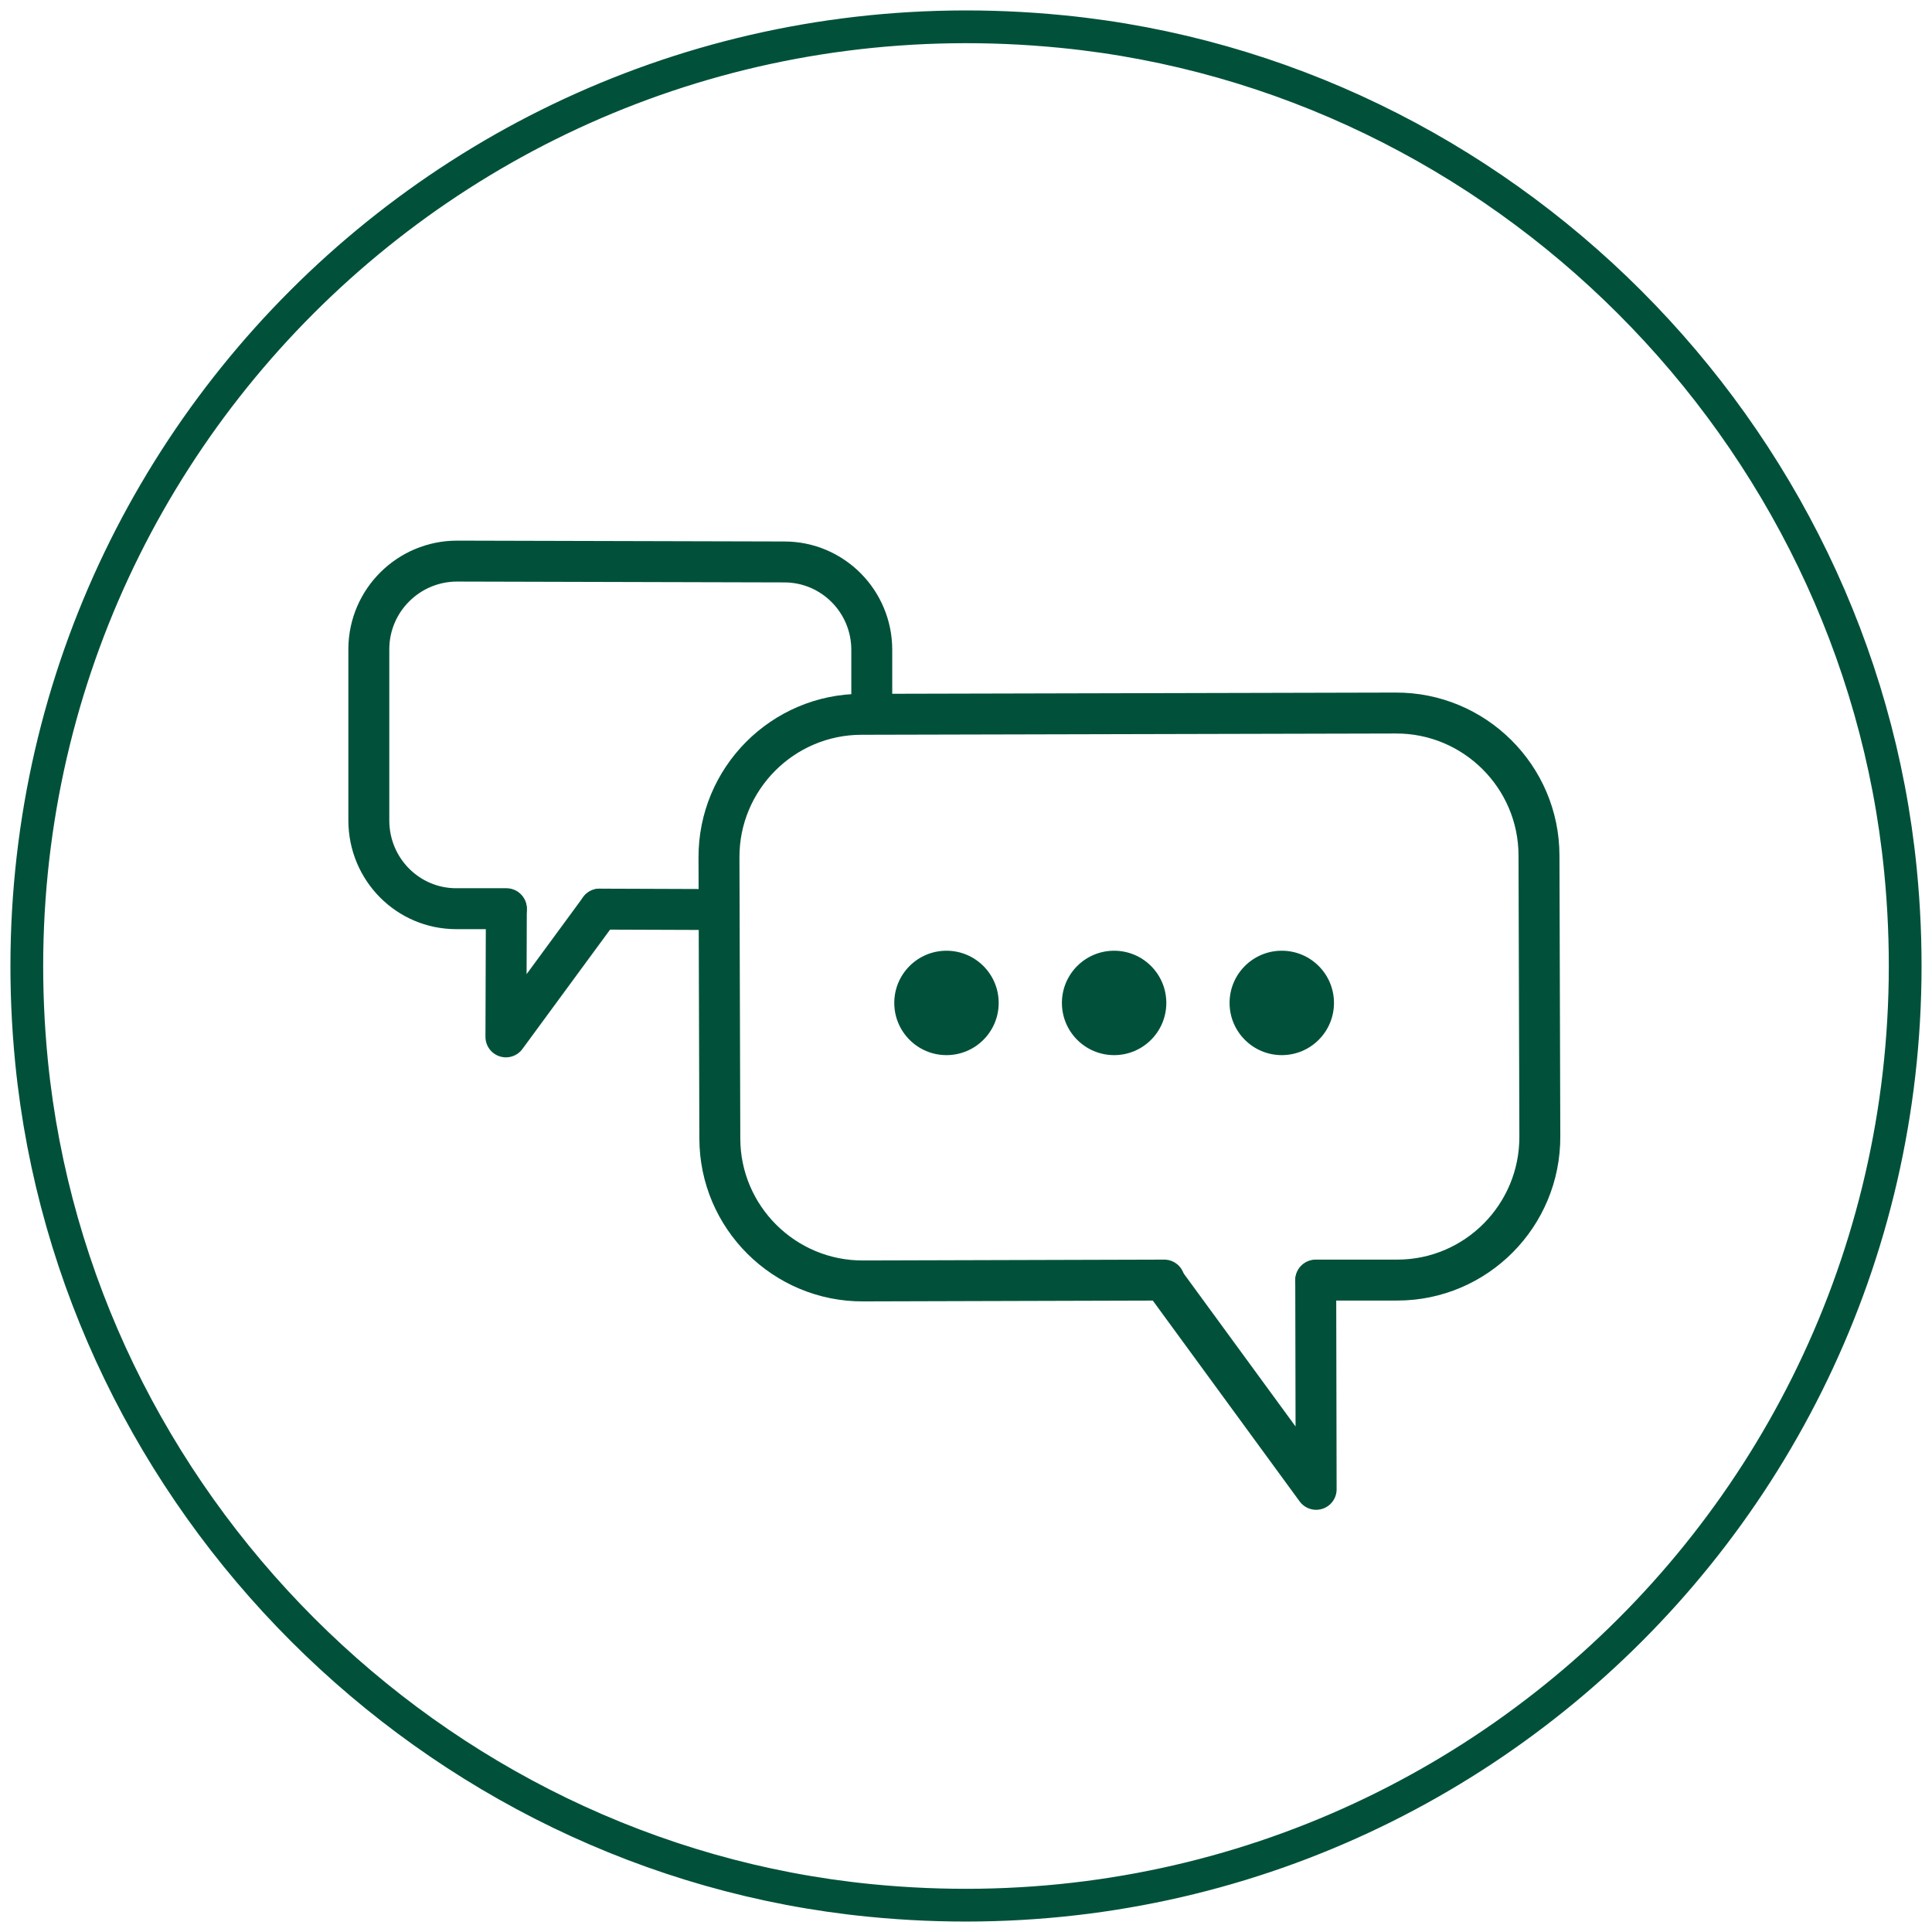
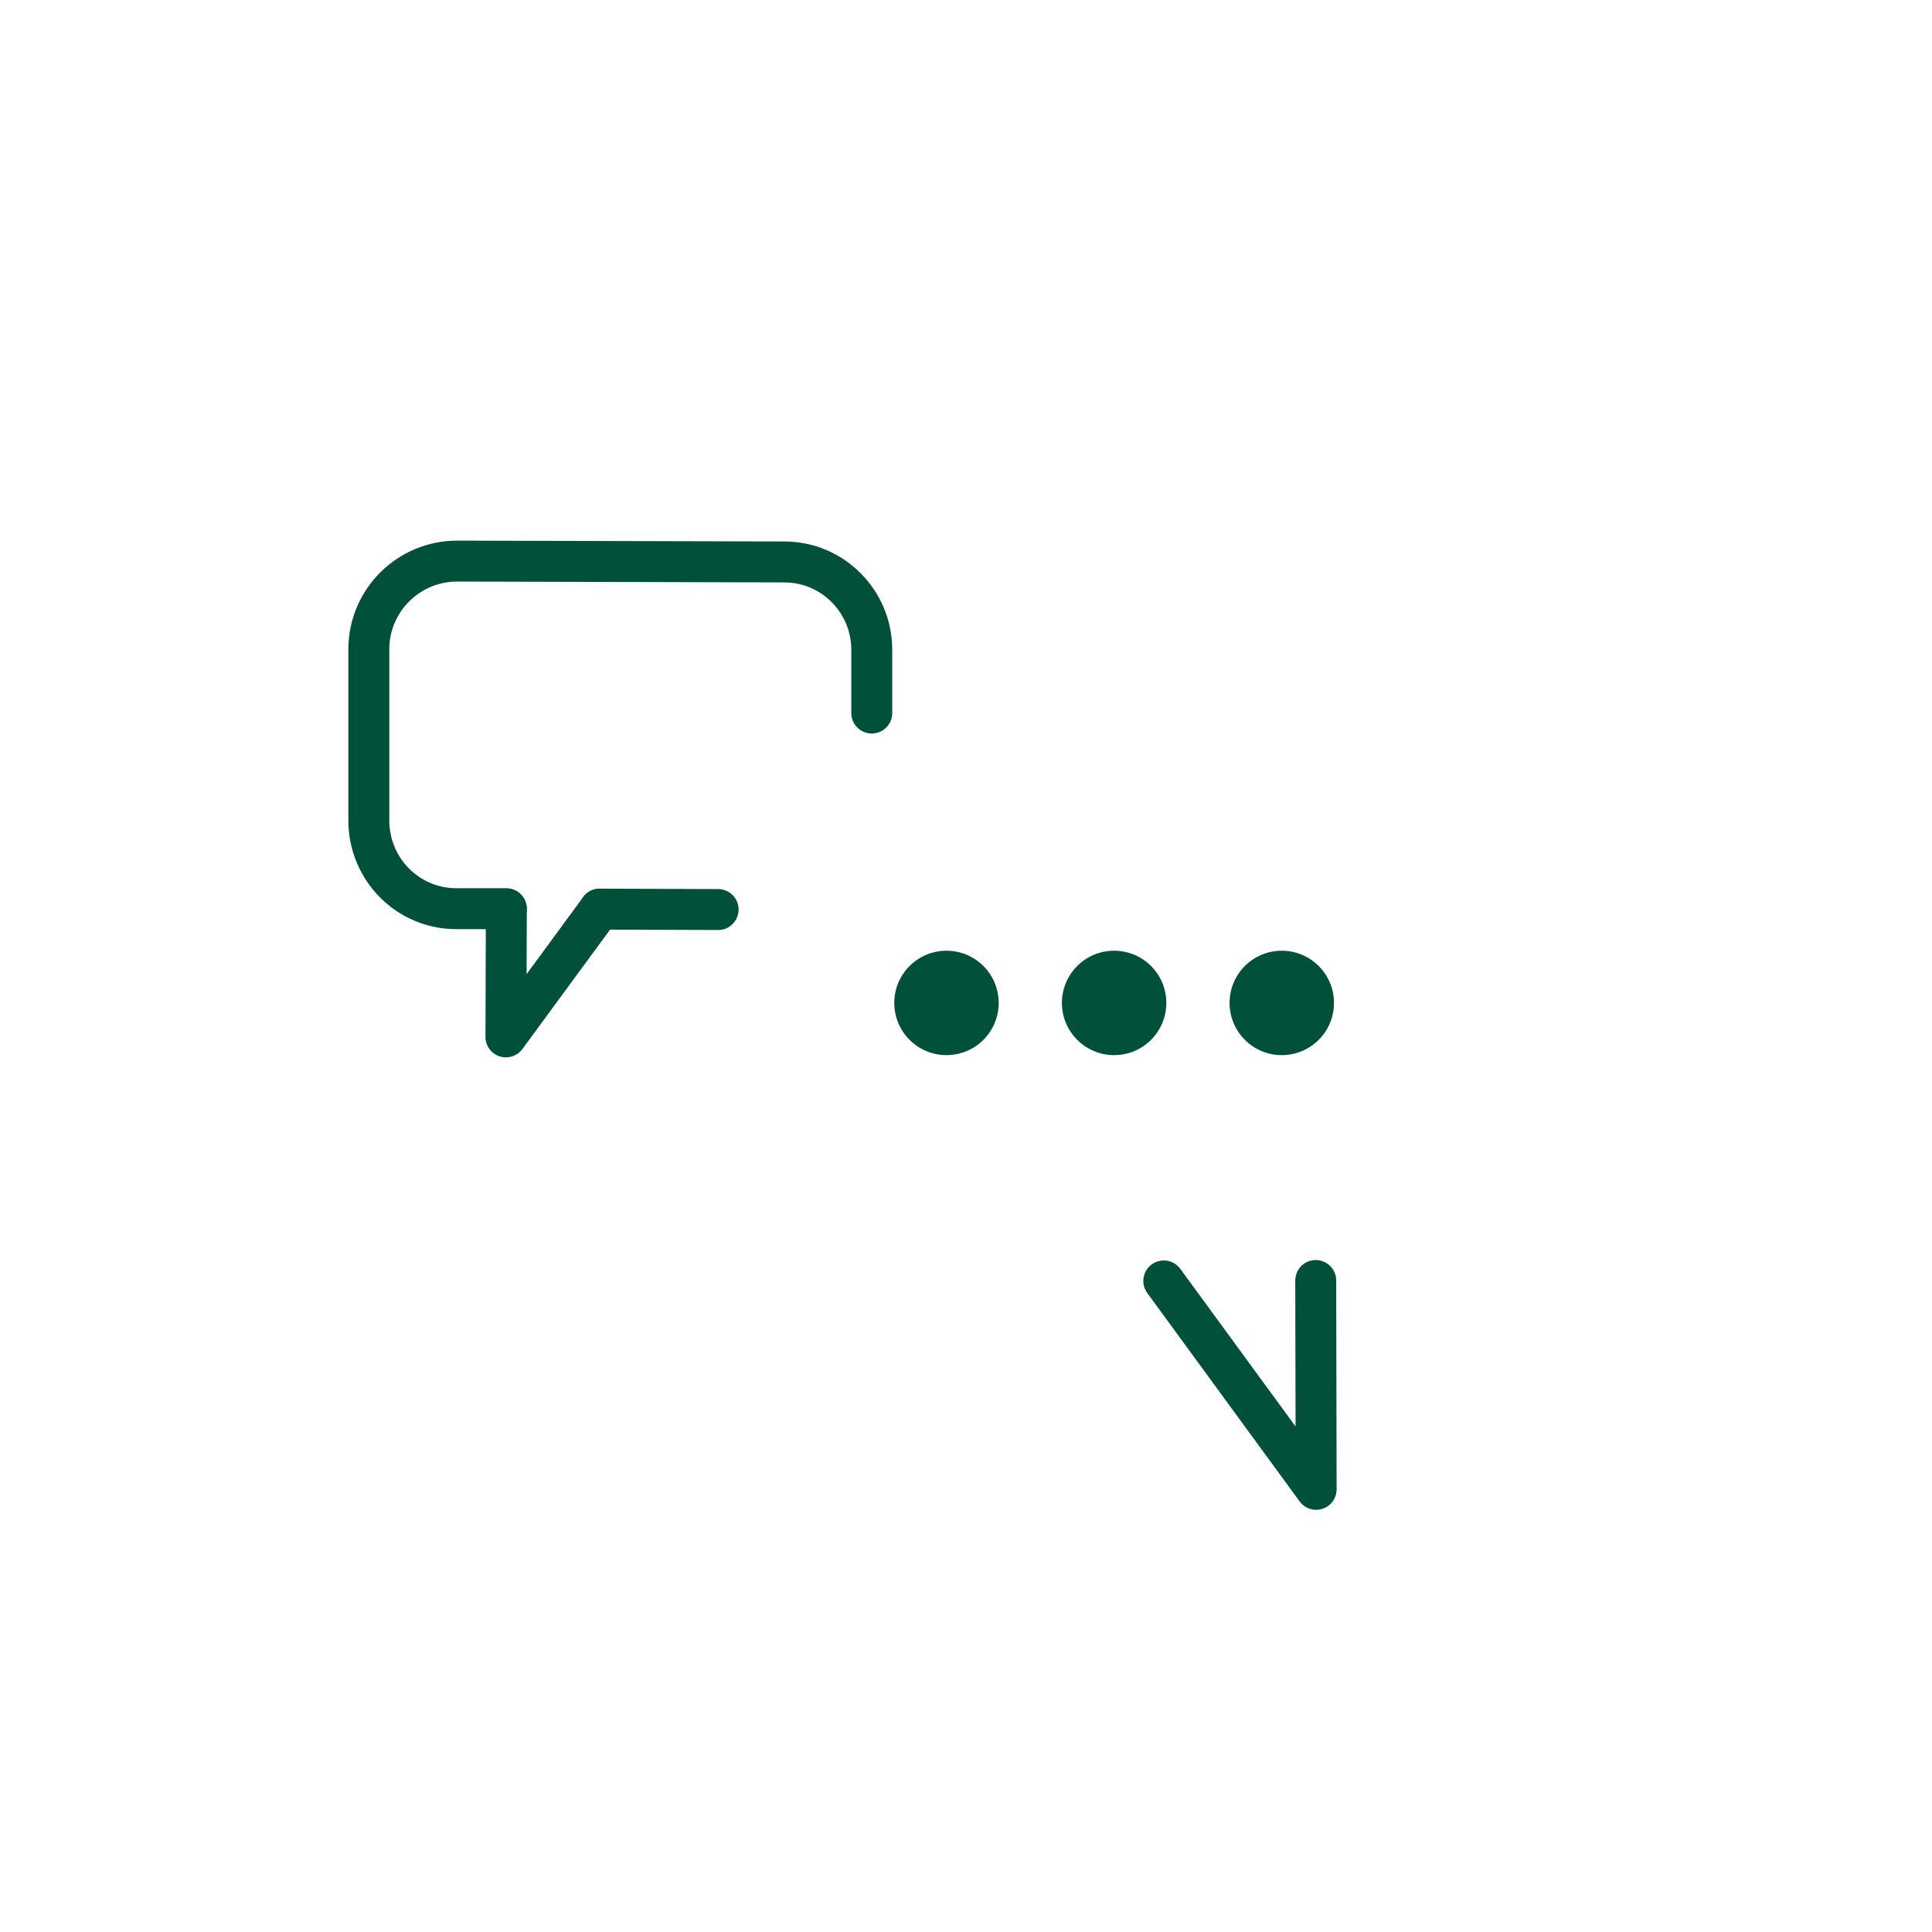
<svg xmlns="http://www.w3.org/2000/svg" viewBox="0 0 118 118" fill="none">
  <g clip-path="url(#clip0_2049_6112)">
-     <path d="M116.072 53.136L116.072 53.136C119.664 89.422 89.422 119.664 53.136 116.072L53.136 116.072C26.315 113.423 4.603 91.687 1.928 64.864C-1.665 28.578 28.578 -1.665 64.864 1.928L64.864 1.928C91.711 4.577 113.422 26.314 116.072 53.136Z" stroke="#01513A" stroke-width="2" stroke-linecap="round" stroke-linejoin="round" />
    <path d="M43.861 55.552L36.629 55.526" stroke="#01513A" stroke-width="2.5" stroke-linecap="round" stroke-linejoin="round" />
    <path d="M30.926 55.5H27.867C24.912 55.5 22.527 53.09 22.527 50.108V39.61C22.553 36.655 24.964 34.27 27.919 34.27L47.905 34.322C50.86 34.322 53.245 36.732 53.245 39.688V43.55" stroke="#01513A" stroke-width="2.5" stroke-linecap="round" stroke-linejoin="round" />
    <path d="M30.926 55.526L30.9 63.329L36.629 55.526" stroke="#01513A" stroke-width="2.5" stroke-linecap="round" stroke-linejoin="round" />
-     <path d="M80.361 78.183H85.338C90.159 78.183 94.074 74.243 94.048 69.395L93.996 52.26C93.996 47.439 90.056 43.524 85.234 43.55L52.623 43.628C47.802 43.628 43.887 47.568 43.913 52.39L43.965 69.525C43.965 74.346 47.905 78.261 52.727 78.235L71.106 78.183" stroke="#01513A" stroke-width="2.5" stroke-linecap="round" stroke-linejoin="round" />
    <path d="M80.36 78.209L80.386 90.963L71.08 78.235" stroke="#01513A" stroke-width="2.5" stroke-linecap="round" stroke-linejoin="round" />
    <path d="M68.047 64.444C69.808 64.444 71.235 63.016 71.235 61.255C71.235 59.494 69.808 58.067 68.047 58.067C66.286 58.067 64.858 59.494 64.858 61.255C64.858 63.016 66.286 64.444 68.047 64.444Z" fill="#01513A" />
    <path d="M78.287 64.444C80.048 64.444 81.475 63.016 81.475 61.255C81.475 59.494 80.048 58.067 78.287 58.067C76.526 58.067 75.098 59.494 75.098 61.255C75.098 63.016 76.526 64.444 78.287 64.444Z" fill="#01513A" />
    <path d="M57.808 64.444C59.569 64.444 60.996 63.016 60.996 61.255C60.996 59.494 59.569 58.067 57.808 58.067C56.047 58.067 54.619 59.494 54.619 61.255C54.619 63.016 56.047 64.444 57.808 64.444Z" fill="#01513A" />
  </g>
  <defs>
    <clipPath id="clip0_2049_6112">
      <rect width="118" height="118" fill="white" />
    </clipPath>
  </defs>
</svg>